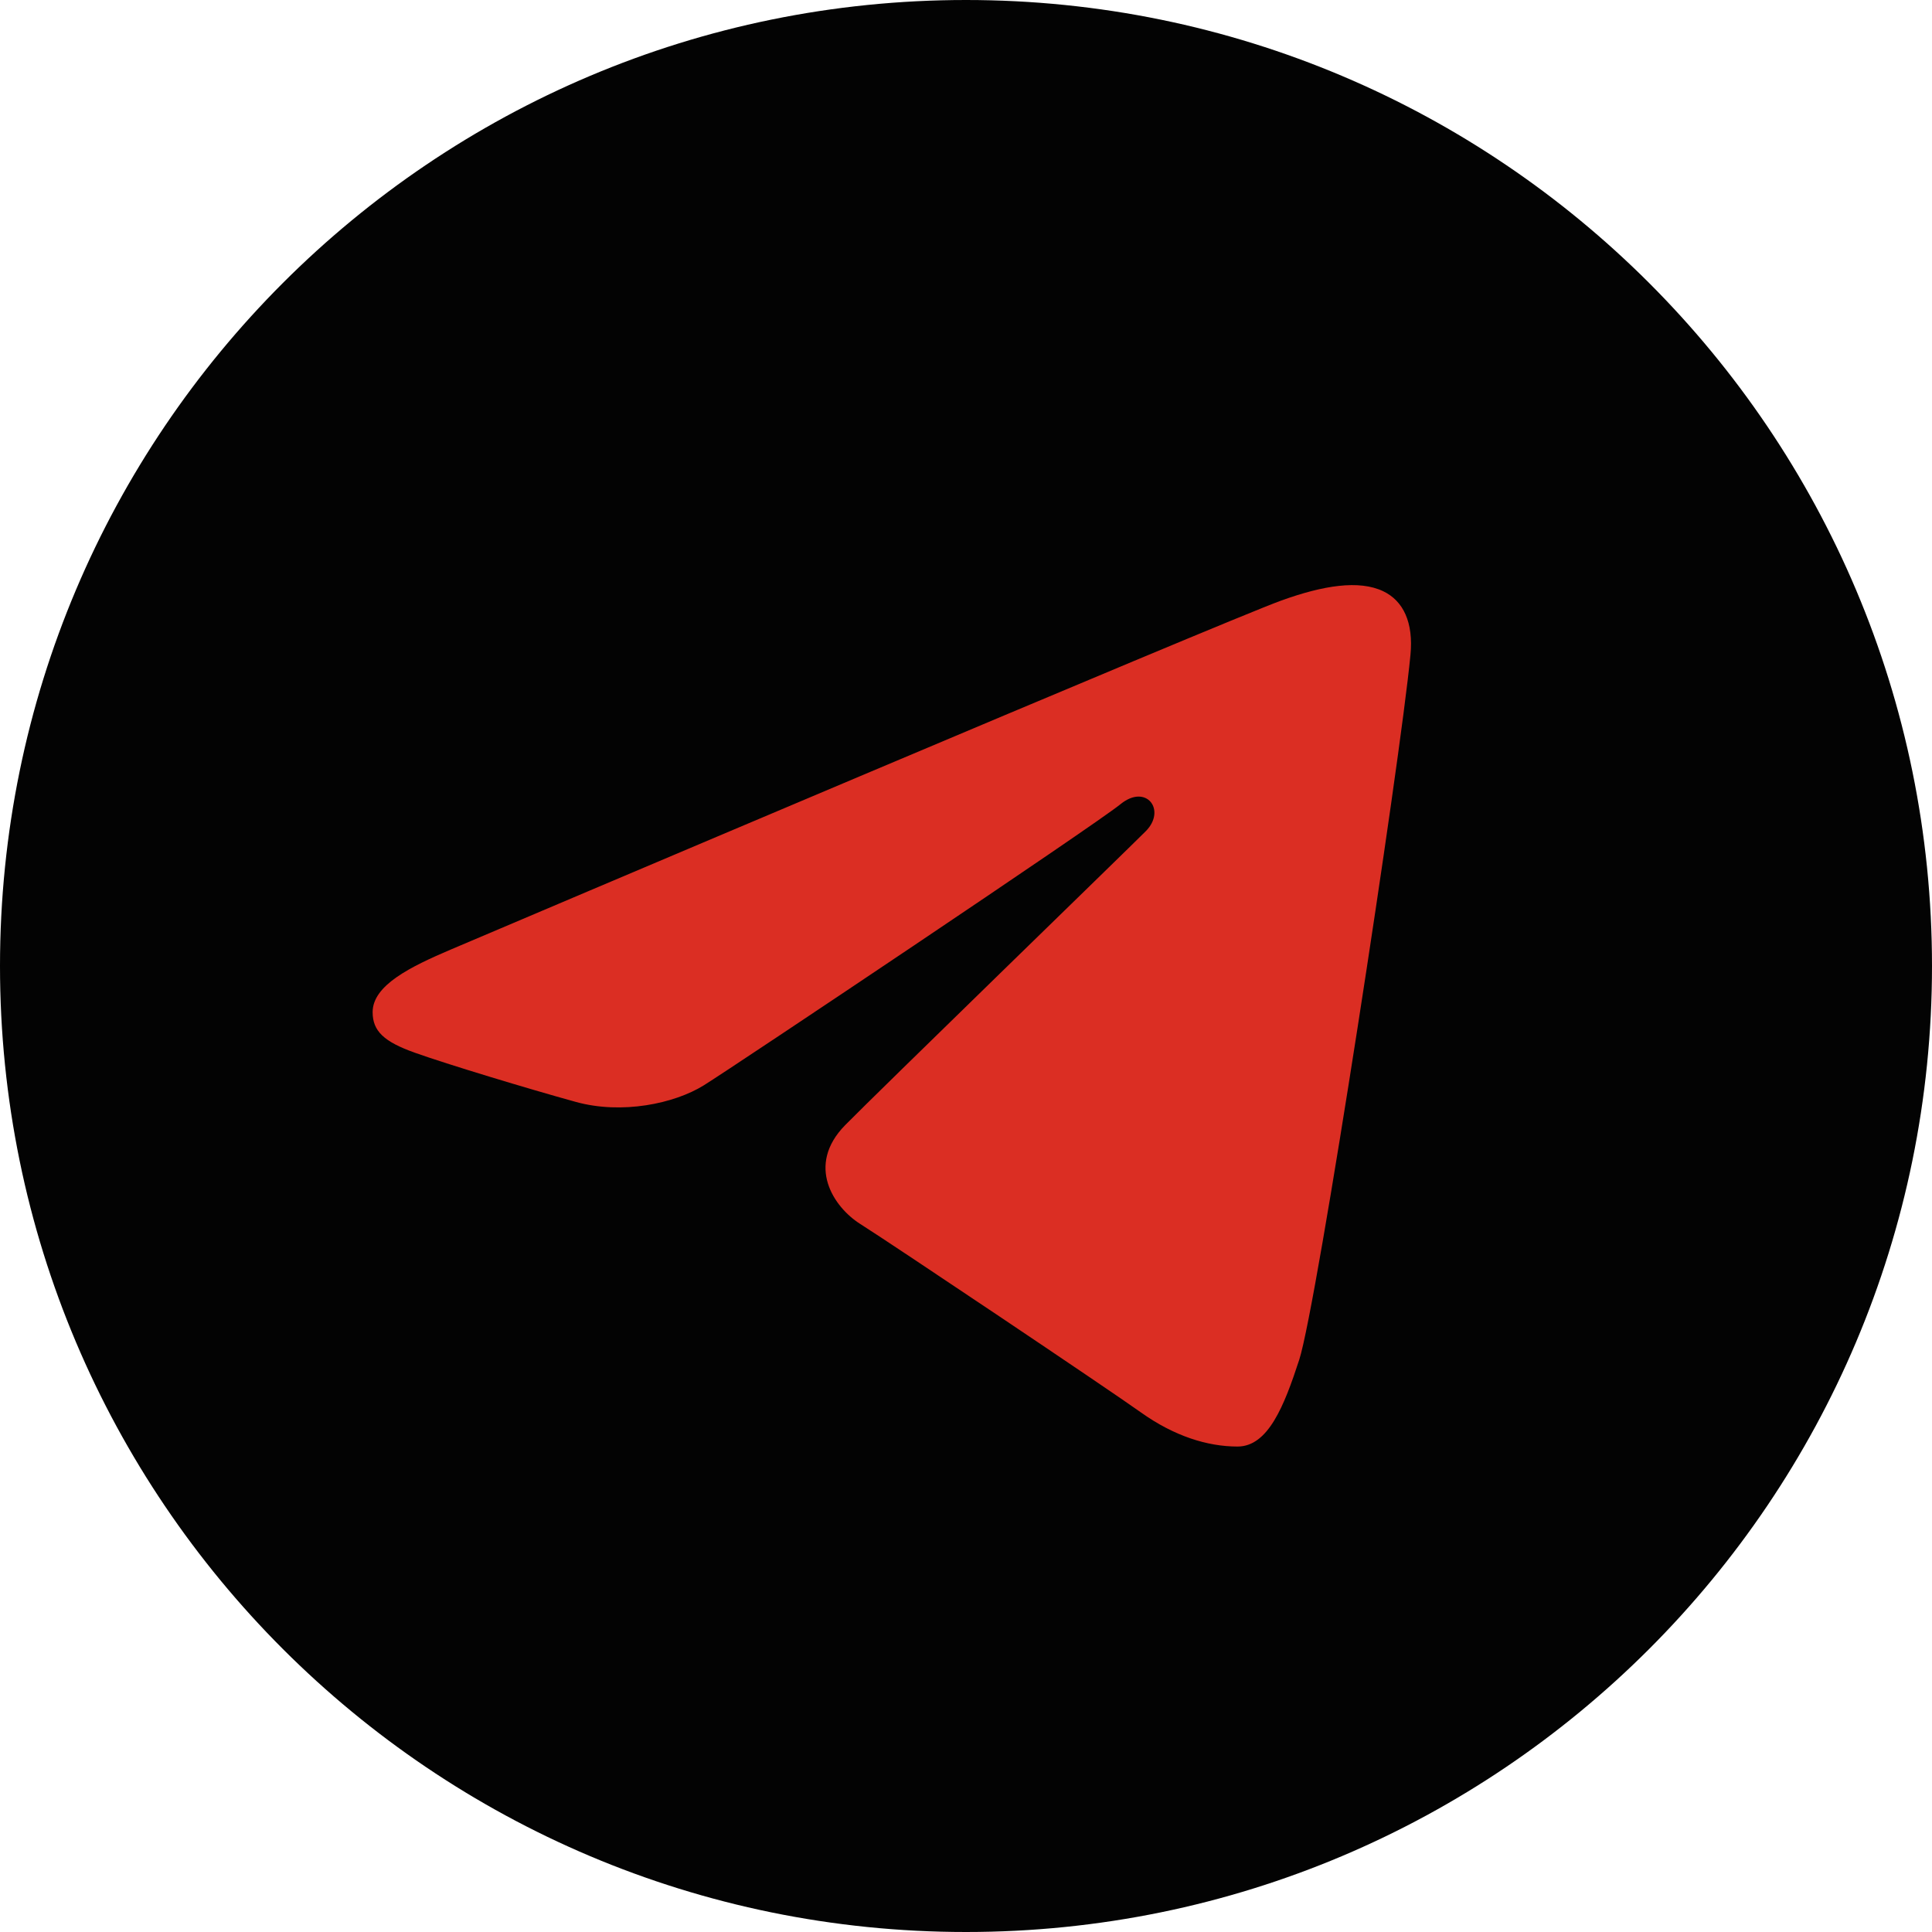
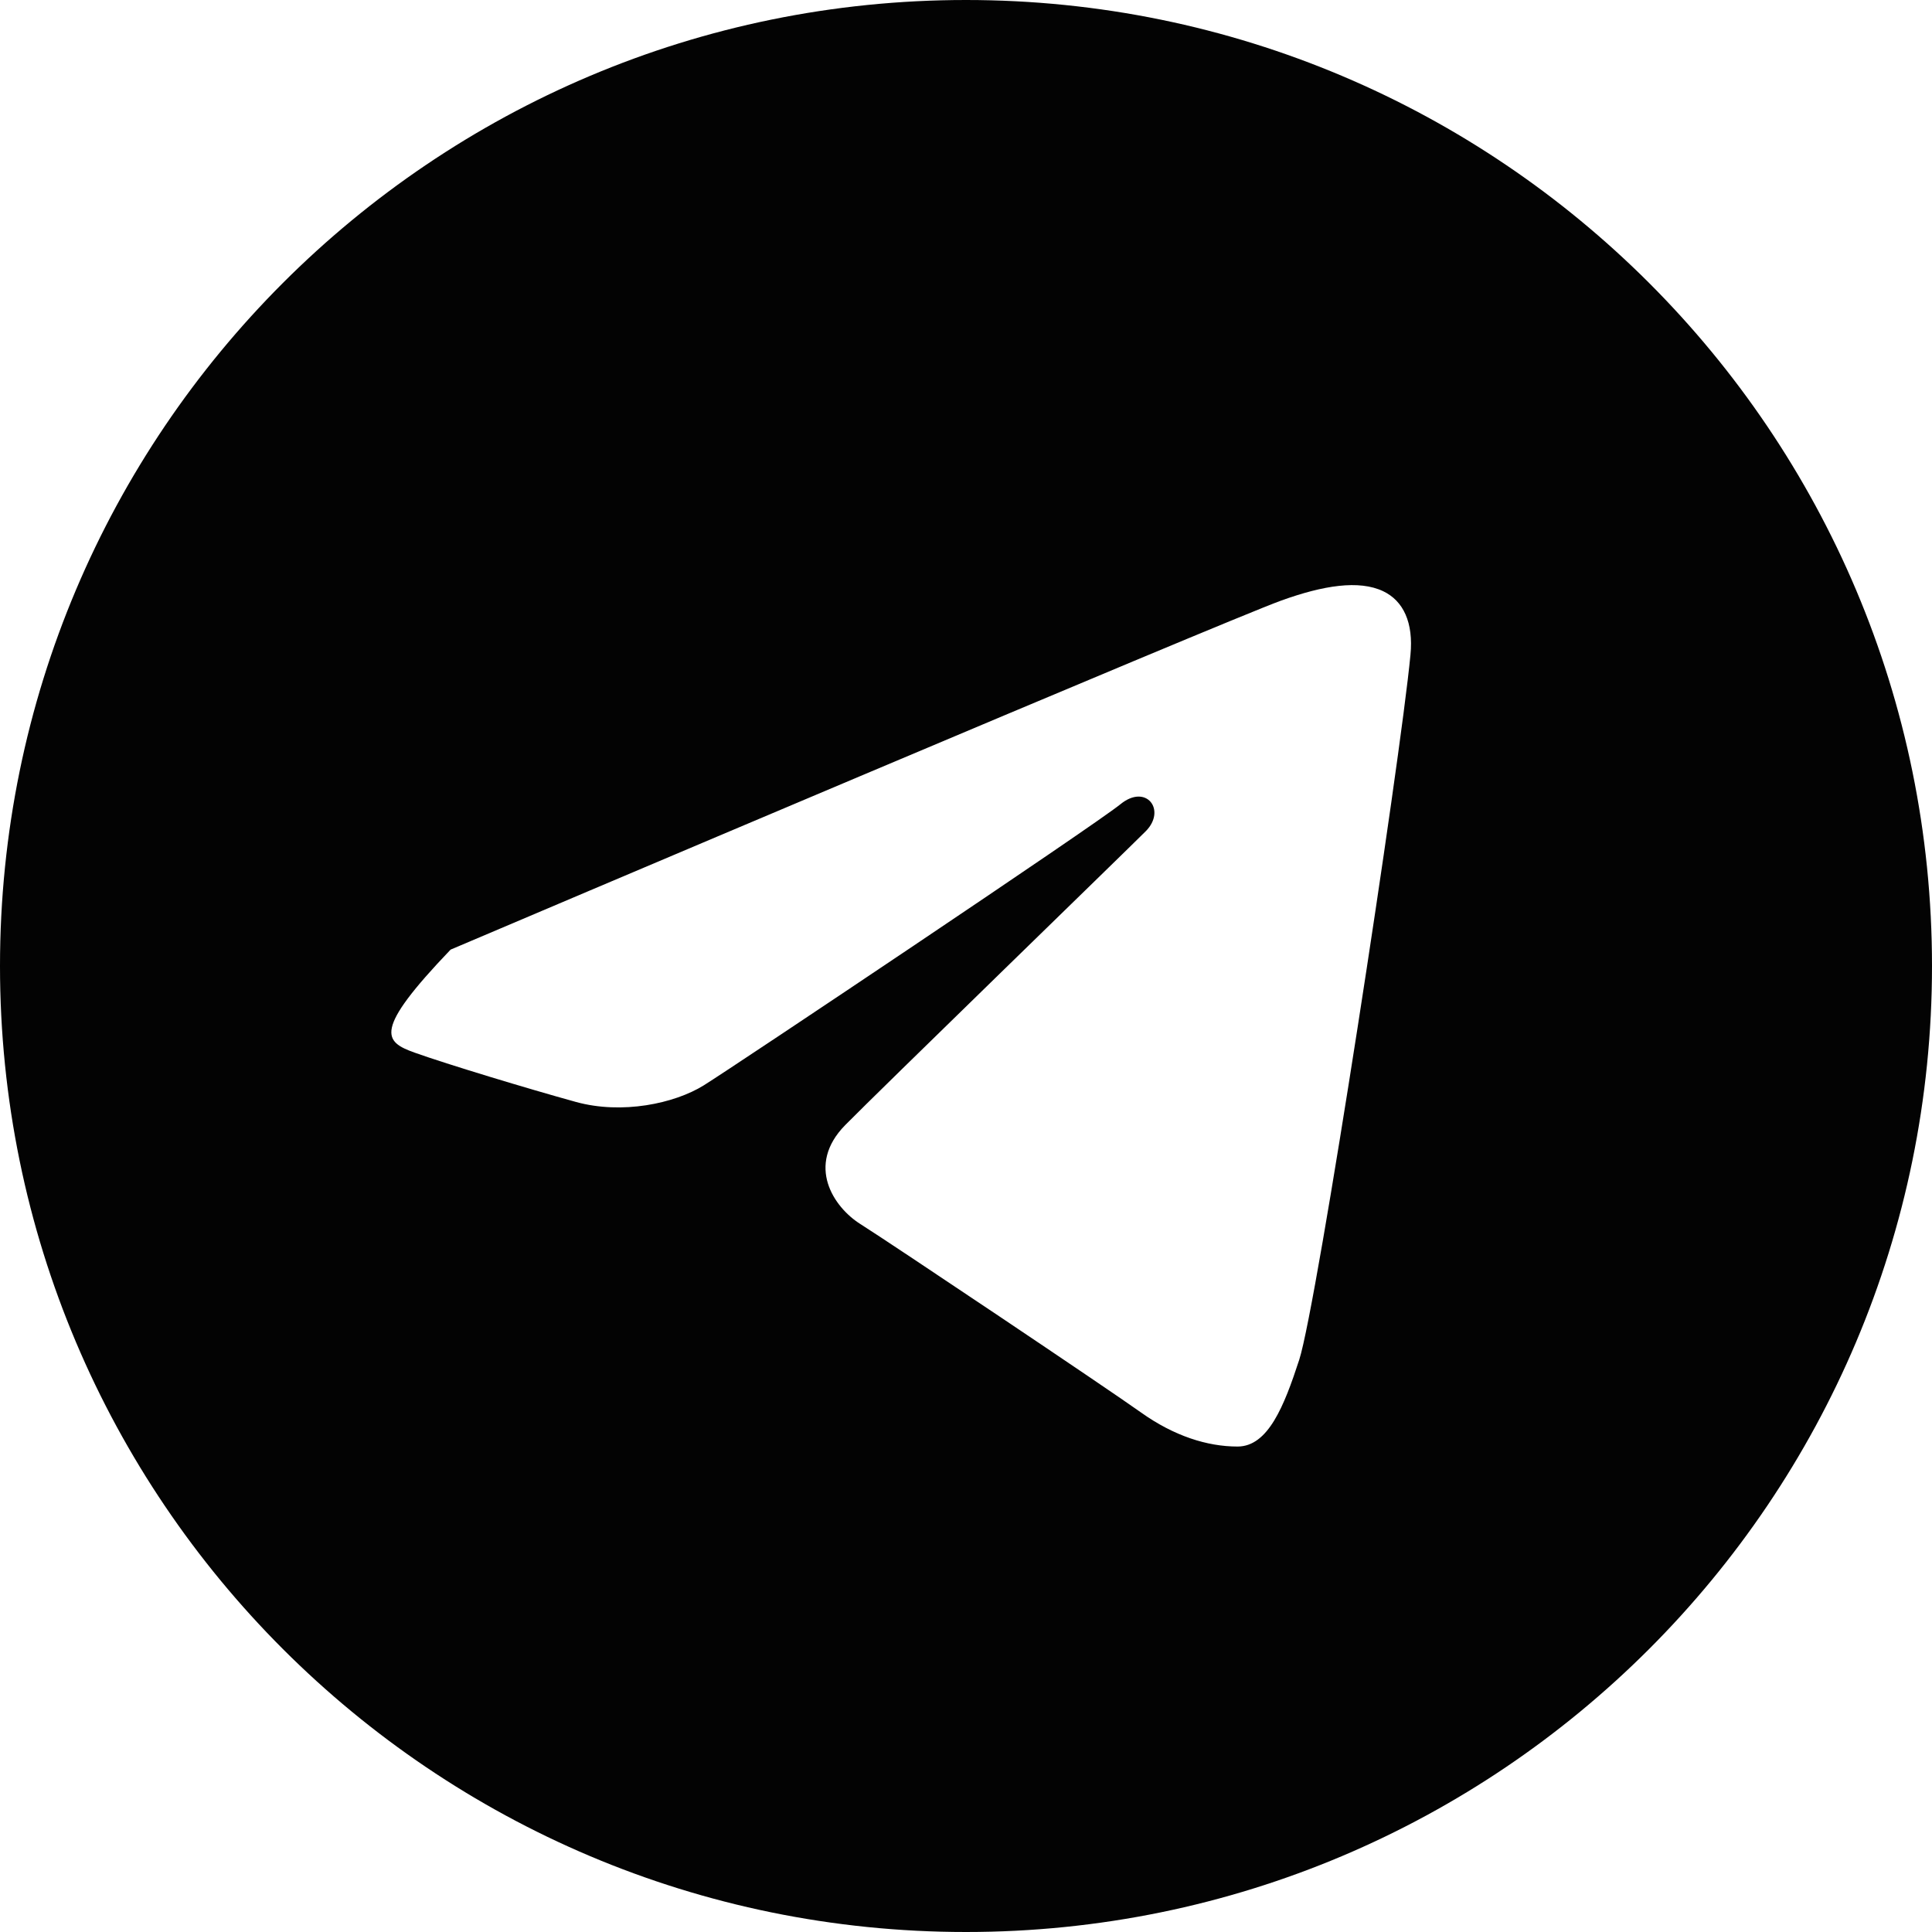
<svg xmlns="http://www.w3.org/2000/svg" width="40" height="40" viewBox="0 0 40 40" fill="none">
-   <rect x="1" y="1" width="38" height="38" rx="19" fill="#DB2E23" />
-   <path d="M20 0C31.046 0 40 8.954 40 20C40 31.046 31.046 40 20 40C8.954 40 0 31.046 0 20C0 8.954 8.954 0 20 0ZM26.899 28.153C27.266 27.025 28.991 15.775 29.202 13.559C29.267 12.887 29.054 12.441 28.64 12.242C28.138 12.001 27.393 12.121 26.529 12.433C25.345 12.86 10.205 19.288 9.329 19.661C8.501 20.014 7.715 20.398 7.715 20.955C7.715 21.347 7.948 21.567 8.588 21.795C9.254 22.033 10.932 22.541 11.922 22.814C12.877 23.078 13.962 22.849 14.571 22.471C15.215 22.069 22.662 17.087 23.197 16.651C23.731 16.214 24.157 16.773 23.72 17.211C23.284 17.647 18.173 22.608 17.498 23.295C16.679 24.129 17.26 24.993 17.809 25.34C18.436 25.735 22.945 28.759 23.625 29.245C24.305 29.729 24.992 29.949 25.623 29.949C26.254 29.948 26.585 29.116 26.899 28.153Z" fill="#030303" />
+   <path d="M20 0C31.046 0 40 8.954 40 20C40 31.046 31.046 40 20 40C8.954 40 0 31.046 0 20C0 8.954 8.954 0 20 0ZM26.899 28.153C27.266 27.025 28.991 15.775 29.202 13.559C29.267 12.887 29.054 12.441 28.64 12.242C28.138 12.001 27.393 12.121 26.529 12.433C25.345 12.86 10.205 19.288 9.329 19.661C7.715 21.347 7.948 21.567 8.588 21.795C9.254 22.033 10.932 22.541 11.922 22.814C12.877 23.078 13.962 22.849 14.571 22.471C15.215 22.069 22.662 17.087 23.197 16.651C23.731 16.214 24.157 16.773 23.72 17.211C23.284 17.647 18.173 22.608 17.498 23.295C16.679 24.129 17.26 24.993 17.809 25.34C18.436 25.735 22.945 28.759 23.625 29.245C24.305 29.729 24.992 29.949 25.623 29.949C26.254 29.948 26.585 29.116 26.899 28.153Z" fill="#030303" />
</svg>